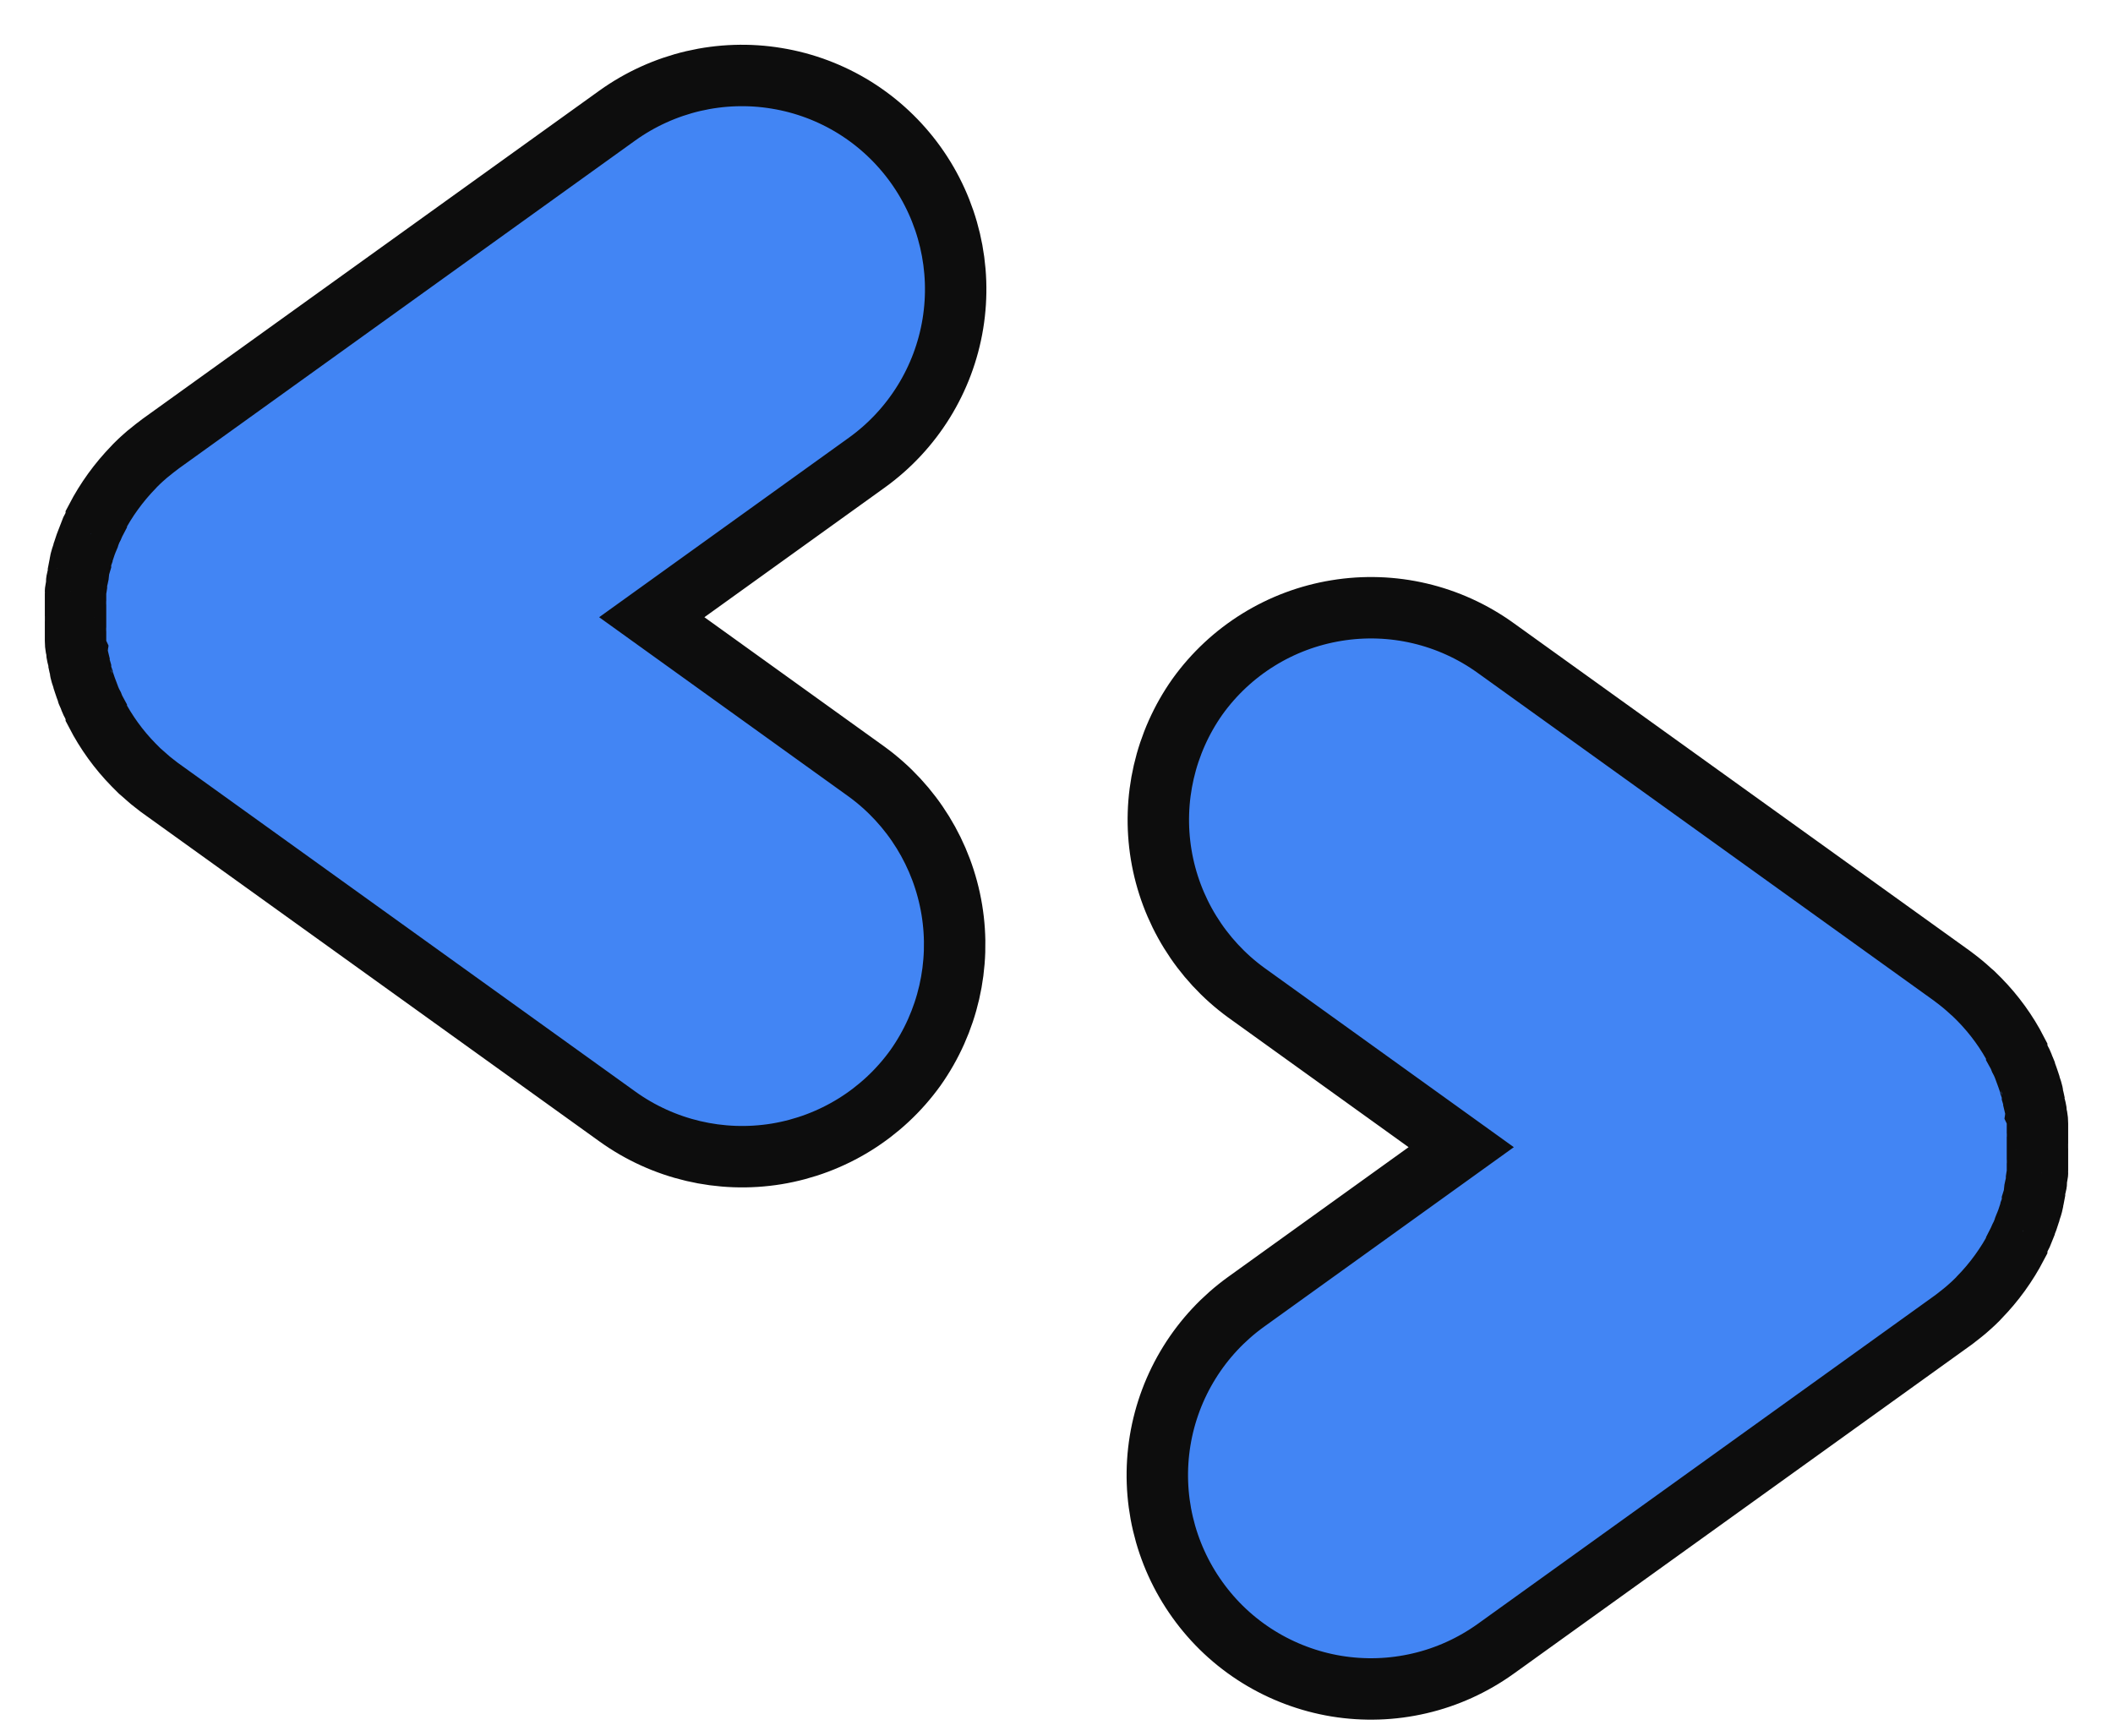
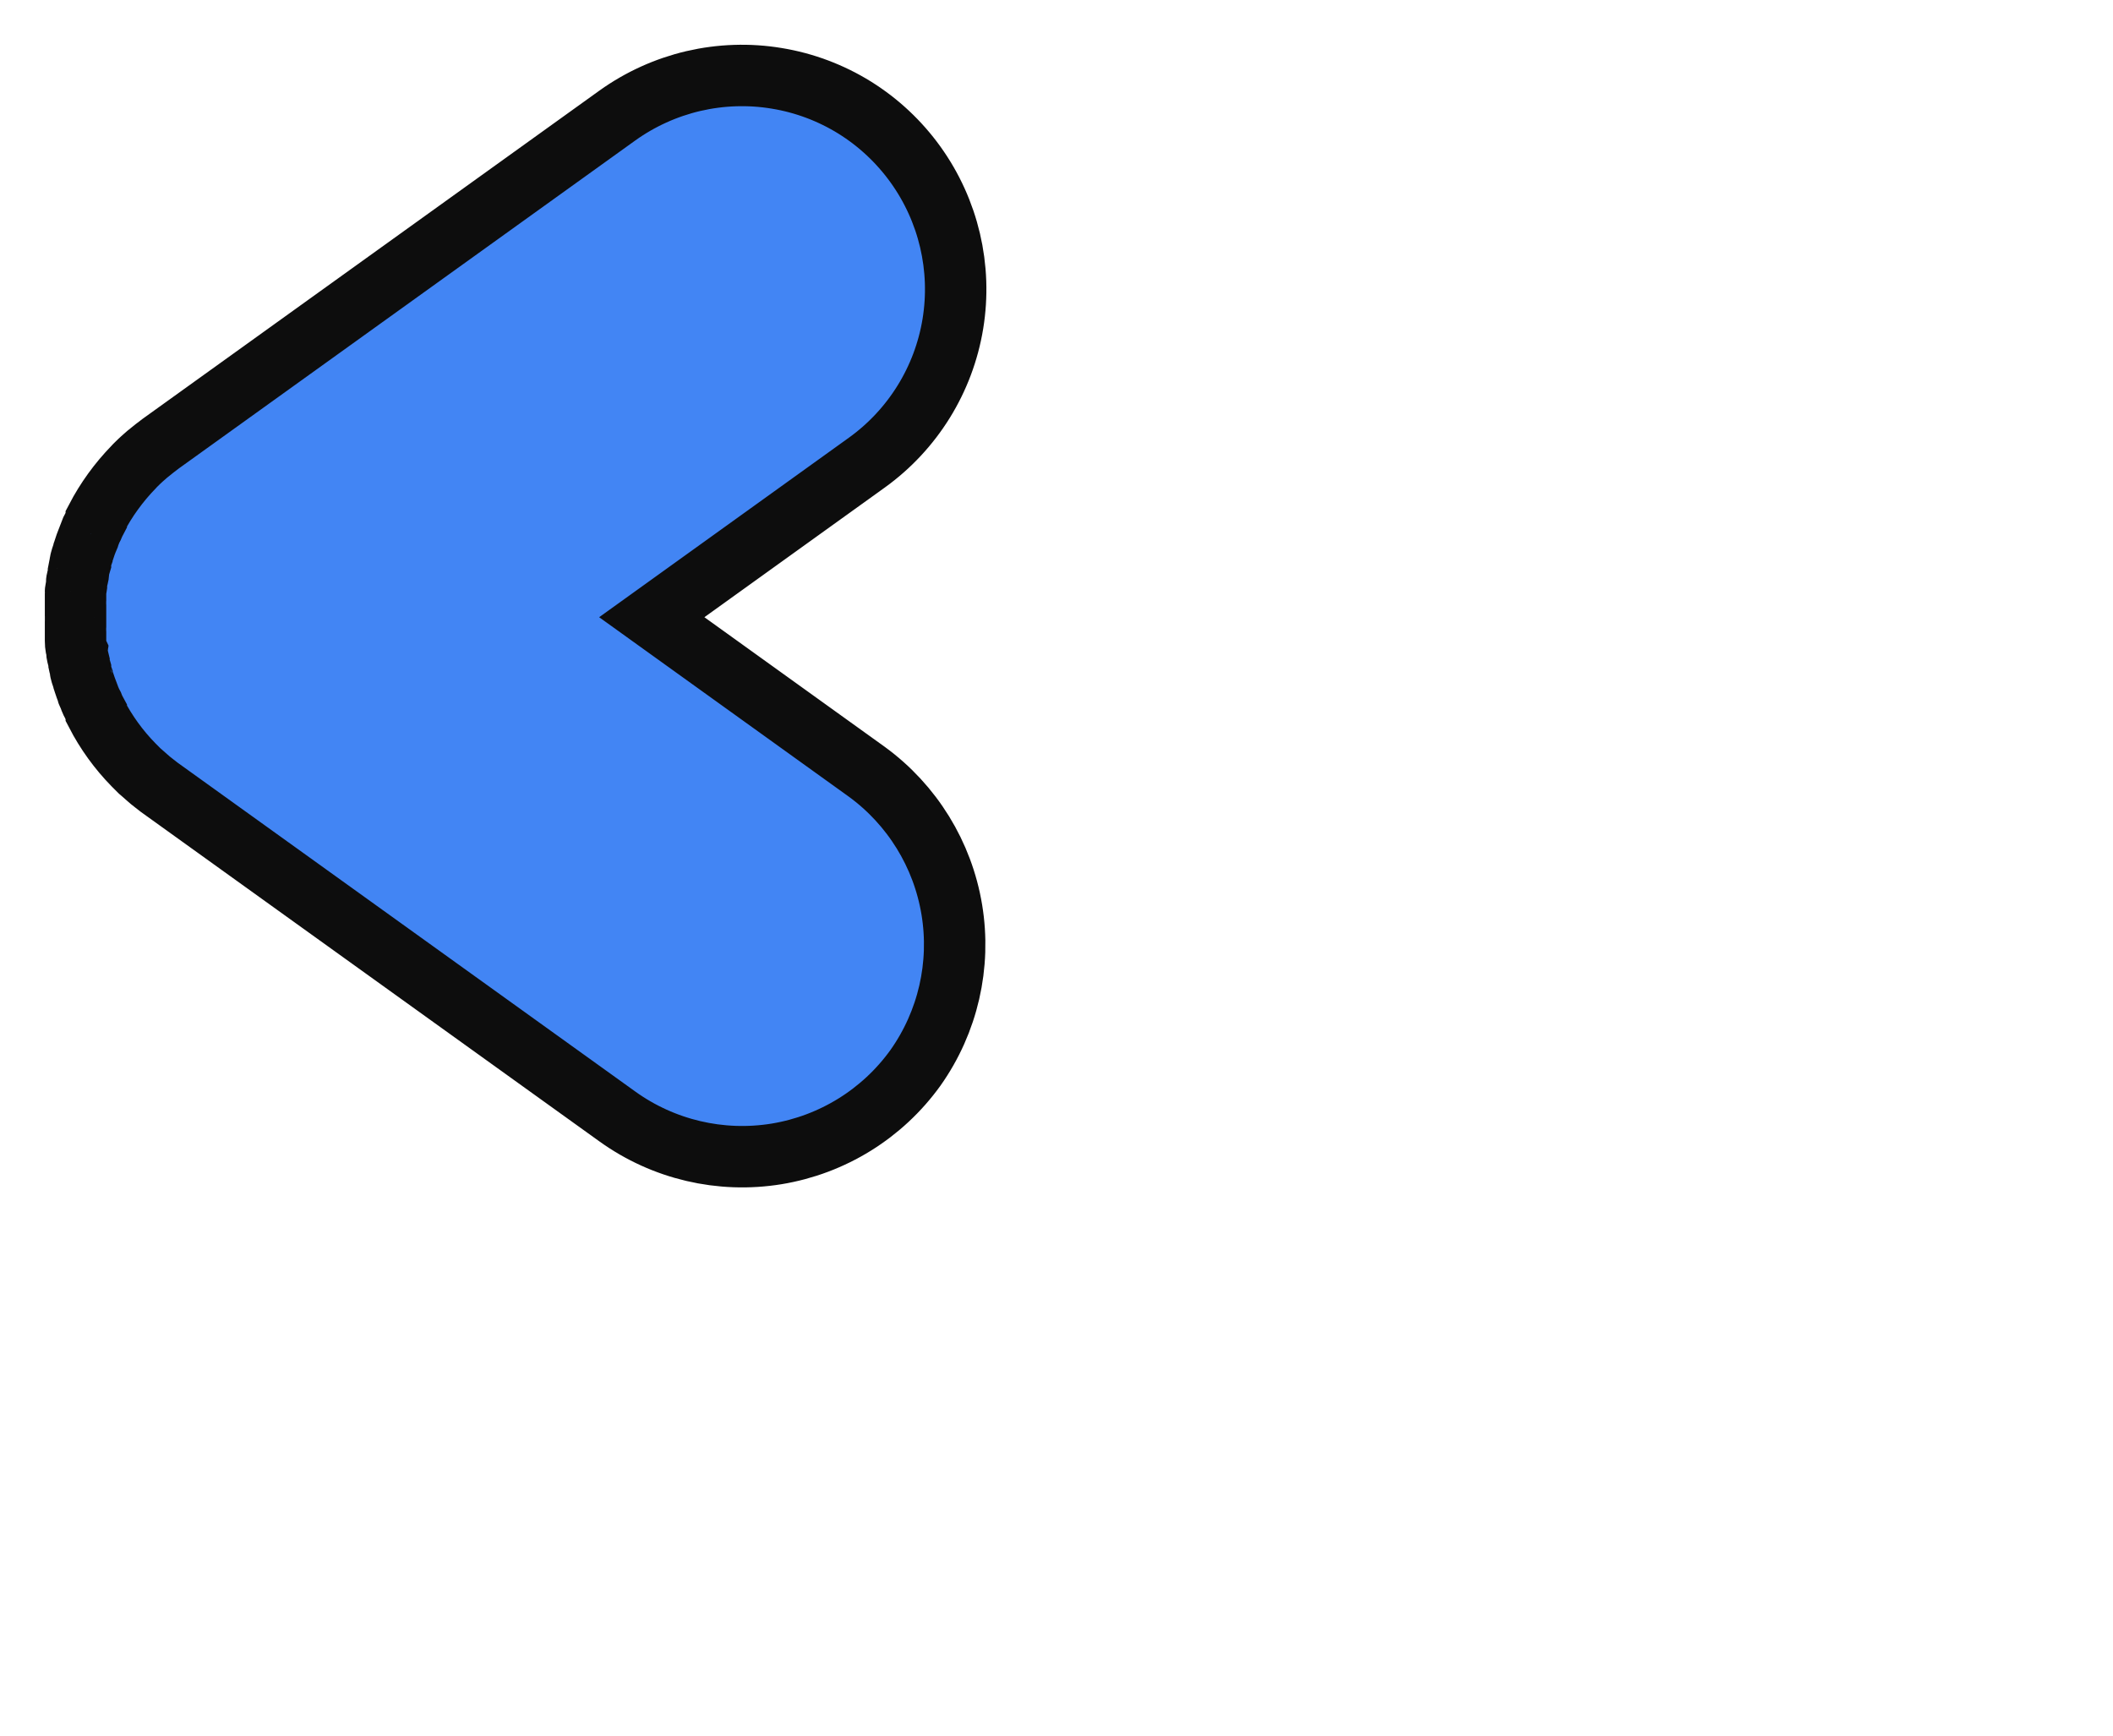
<svg xmlns="http://www.w3.org/2000/svg" width="28" height="23" viewBox="0 0 28 23" fill="none">
-   <path d="M16.514 13.154L19.363 15.202L16.514 17.25C15.905 17.688 15.494 18.351 15.373 19.091C15.252 19.832 15.43 20.59 15.868 21.2C16.084 21.502 16.358 21.759 16.674 21.955C16.99 22.151 17.341 22.283 17.708 22.344C18.075 22.404 18.45 22.392 18.812 22.307C19.174 22.223 19.516 22.067 19.818 21.851L25.866 17.505L25.891 17.487L25.95 17.441L26.007 17.396L26.052 17.359L26.121 17.298L26.148 17.273C26.175 17.245 26.205 17.221 26.23 17.191C26.427 16.989 26.593 16.759 26.724 16.508V16.495C26.742 16.46 26.758 16.426 26.771 16.395L26.79 16.358L26.822 16.279C26.822 16.26 26.837 16.24 26.844 16.219L26.865 16.165L26.892 16.083C26.897 16.071 26.901 16.059 26.903 16.046C26.915 16.015 26.924 15.98 26.933 15.948C26.942 15.917 26.933 15.933 26.933 15.924C26.945 15.887 26.954 15.85 26.96 15.812V15.796C26.96 15.757 26.976 15.719 26.983 15.68C26.984 15.674 26.984 15.668 26.983 15.662C26.983 15.623 26.994 15.585 26.999 15.546C27.003 15.507 26.999 15.53 26.999 15.521C26.999 15.512 26.999 15.45 26.999 15.414C26.998 15.399 26.998 15.385 26.999 15.371C26.999 15.341 26.999 15.312 26.999 15.284C26.999 15.257 26.999 15.239 26.999 15.218C27 15.196 27 15.174 26.999 15.152C26.999 15.123 26.999 15.093 26.999 15.063C26.998 15.049 26.998 15.035 26.999 15.02C26.999 14.986 26.999 14.95 26.999 14.915C26.999 14.881 26.999 14.897 26.999 14.888C26.999 14.879 26.999 14.811 26.983 14.774C26.984 14.768 26.984 14.762 26.983 14.756C26.983 14.718 26.969 14.677 26.96 14.638C26.961 14.633 26.961 14.627 26.96 14.622C26.953 14.584 26.944 14.547 26.933 14.511C26.933 14.511 26.933 14.495 26.933 14.488C26.933 14.481 26.915 14.422 26.903 14.39C26.901 14.377 26.897 14.364 26.892 14.351L26.865 14.272L26.844 14.215C26.844 14.194 26.828 14.176 26.822 14.156C26.815 14.135 26.801 14.103 26.79 14.078L26.771 14.042C26.758 14.007 26.742 13.974 26.724 13.942V13.928C26.595 13.677 26.428 13.447 26.23 13.245L26.148 13.164L26.121 13.141L26.052 13.079L26.007 13.041L25.95 12.995L25.891 12.95L25.866 12.931L19.818 8.586C19.208 8.147 18.45 7.969 17.709 8.091C16.968 8.212 16.306 8.622 15.868 9.232C15.439 9.839 15.266 10.591 15.387 11.325C15.508 12.059 15.913 12.716 16.514 13.154Z" fill="#4285F4" stroke="#0D0D0D" stroke-width="0.814" stroke-miterlimit="10" />
-   <path d="M11.486 10.227L8.637 8.179L11.486 6.131C12.095 5.693 12.506 5.031 12.627 4.29C12.748 3.549 12.57 2.791 12.132 2.181C11.915 1.879 11.642 1.623 11.326 1.426C11.01 1.23 10.659 1.098 10.292 1.038C9.925 0.977 9.55 0.99 9.188 1.074C8.826 1.159 8.484 1.314 8.182 1.53L2.134 5.876L2.109 5.895L2.05 5.94L1.993 5.986L1.948 6.022L1.879 6.083L1.852 6.108C1.825 6.136 1.795 6.161 1.77 6.19C1.573 6.393 1.407 6.622 1.276 6.873V6.887C1.258 6.921 1.242 6.955 1.229 6.987L1.21 7.023L1.179 7.103C1.179 7.121 1.163 7.141 1.156 7.162L1.135 7.217L1.108 7.298C1.103 7.31 1.099 7.322 1.097 7.335C1.085 7.367 1.076 7.401 1.067 7.433C1.058 7.465 1.067 7.449 1.067 7.458C1.056 7.494 1.046 7.531 1.04 7.569V7.585C1.04 7.624 1.024 7.662 1.017 7.701C1.016 7.707 1.016 7.713 1.017 7.719C1.017 7.758 1.006 7.797 1.001 7.835C0.997 7.874 1.001 7.851 1.001 7.86C1.001 7.87 1.001 7.931 1.001 7.967C1.002 7.982 1.002 7.996 1.001 8.011C1.001 8.04 1.001 8.07 1.001 8.097C1.001 8.124 1.001 8.143 1.001 8.163C1 8.185 1 8.207 1.001 8.229C1.001 8.259 1.001 8.288 1.001 8.318C1.002 8.332 1.002 8.347 1.001 8.361C1.001 8.395 1.001 8.432 1.001 8.466C1.001 8.5 1.001 8.484 1.001 8.493C1.001 8.502 1.001 8.57 1.017 8.607C1.016 8.613 1.016 8.619 1.017 8.625C1.017 8.664 1.031 8.705 1.04 8.743C1.039 8.749 1.039 8.754 1.04 8.759C1.047 8.797 1.056 8.834 1.067 8.871C1.067 8.871 1.067 8.887 1.067 8.893C1.067 8.9 1.085 8.959 1.097 8.991C1.099 9.004 1.103 9.017 1.108 9.03L1.135 9.11L1.156 9.166C1.156 9.187 1.172 9.205 1.179 9.226C1.185 9.246 1.199 9.278 1.21 9.303L1.229 9.339C1.242 9.374 1.258 9.407 1.276 9.44V9.453C1.406 9.704 1.572 9.934 1.77 10.136L1.852 10.218L1.879 10.241L1.948 10.302L1.993 10.341L2.05 10.386L2.109 10.432L2.134 10.45L8.182 14.796C8.792 15.234 9.55 15.412 10.291 15.291C11.032 15.169 11.694 14.759 12.132 14.149C12.561 13.542 12.734 12.79 12.613 12.056C12.492 11.322 12.087 10.665 11.486 10.227Z" fill="#4285F4" stroke="#0D0D0D" stroke-width="0.814" stroke-miterlimit="10" />
+   <path d="M11.486 10.227L8.637 8.179L11.486 6.131C12.095 5.693 12.506 5.031 12.627 4.29C12.748 3.549 12.57 2.791 12.132 2.181C11.915 1.879 11.642 1.623 11.326 1.426C11.01 1.23 10.659 1.098 10.292 1.038C9.925 0.977 9.55 0.99 9.188 1.074C8.826 1.159 8.484 1.314 8.182 1.53L2.134 5.876L2.109 5.895L2.05 5.94L1.948 6.022L1.879 6.083L1.852 6.108C1.825 6.136 1.795 6.161 1.77 6.19C1.573 6.393 1.407 6.622 1.276 6.873V6.887C1.258 6.921 1.242 6.955 1.229 6.987L1.21 7.023L1.179 7.103C1.179 7.121 1.163 7.141 1.156 7.162L1.135 7.217L1.108 7.298C1.103 7.31 1.099 7.322 1.097 7.335C1.085 7.367 1.076 7.401 1.067 7.433C1.058 7.465 1.067 7.449 1.067 7.458C1.056 7.494 1.046 7.531 1.04 7.569V7.585C1.04 7.624 1.024 7.662 1.017 7.701C1.016 7.707 1.016 7.713 1.017 7.719C1.017 7.758 1.006 7.797 1.001 7.835C0.997 7.874 1.001 7.851 1.001 7.86C1.001 7.87 1.001 7.931 1.001 7.967C1.002 7.982 1.002 7.996 1.001 8.011C1.001 8.04 1.001 8.07 1.001 8.097C1.001 8.124 1.001 8.143 1.001 8.163C1 8.185 1 8.207 1.001 8.229C1.001 8.259 1.001 8.288 1.001 8.318C1.002 8.332 1.002 8.347 1.001 8.361C1.001 8.395 1.001 8.432 1.001 8.466C1.001 8.5 1.001 8.484 1.001 8.493C1.001 8.502 1.001 8.57 1.017 8.607C1.016 8.613 1.016 8.619 1.017 8.625C1.017 8.664 1.031 8.705 1.04 8.743C1.039 8.749 1.039 8.754 1.04 8.759C1.047 8.797 1.056 8.834 1.067 8.871C1.067 8.871 1.067 8.887 1.067 8.893C1.067 8.9 1.085 8.959 1.097 8.991C1.099 9.004 1.103 9.017 1.108 9.03L1.135 9.11L1.156 9.166C1.156 9.187 1.172 9.205 1.179 9.226C1.185 9.246 1.199 9.278 1.21 9.303L1.229 9.339C1.242 9.374 1.258 9.407 1.276 9.44V9.453C1.406 9.704 1.572 9.934 1.77 10.136L1.852 10.218L1.879 10.241L1.948 10.302L1.993 10.341L2.05 10.386L2.109 10.432L2.134 10.45L8.182 14.796C8.792 15.234 9.55 15.412 10.291 15.291C11.032 15.169 11.694 14.759 12.132 14.149C12.561 13.542 12.734 12.79 12.613 12.056C12.492 11.322 12.087 10.665 11.486 10.227Z" fill="#4285F4" stroke="#0D0D0D" stroke-width="0.814" stroke-miterlimit="10" />
</svg>